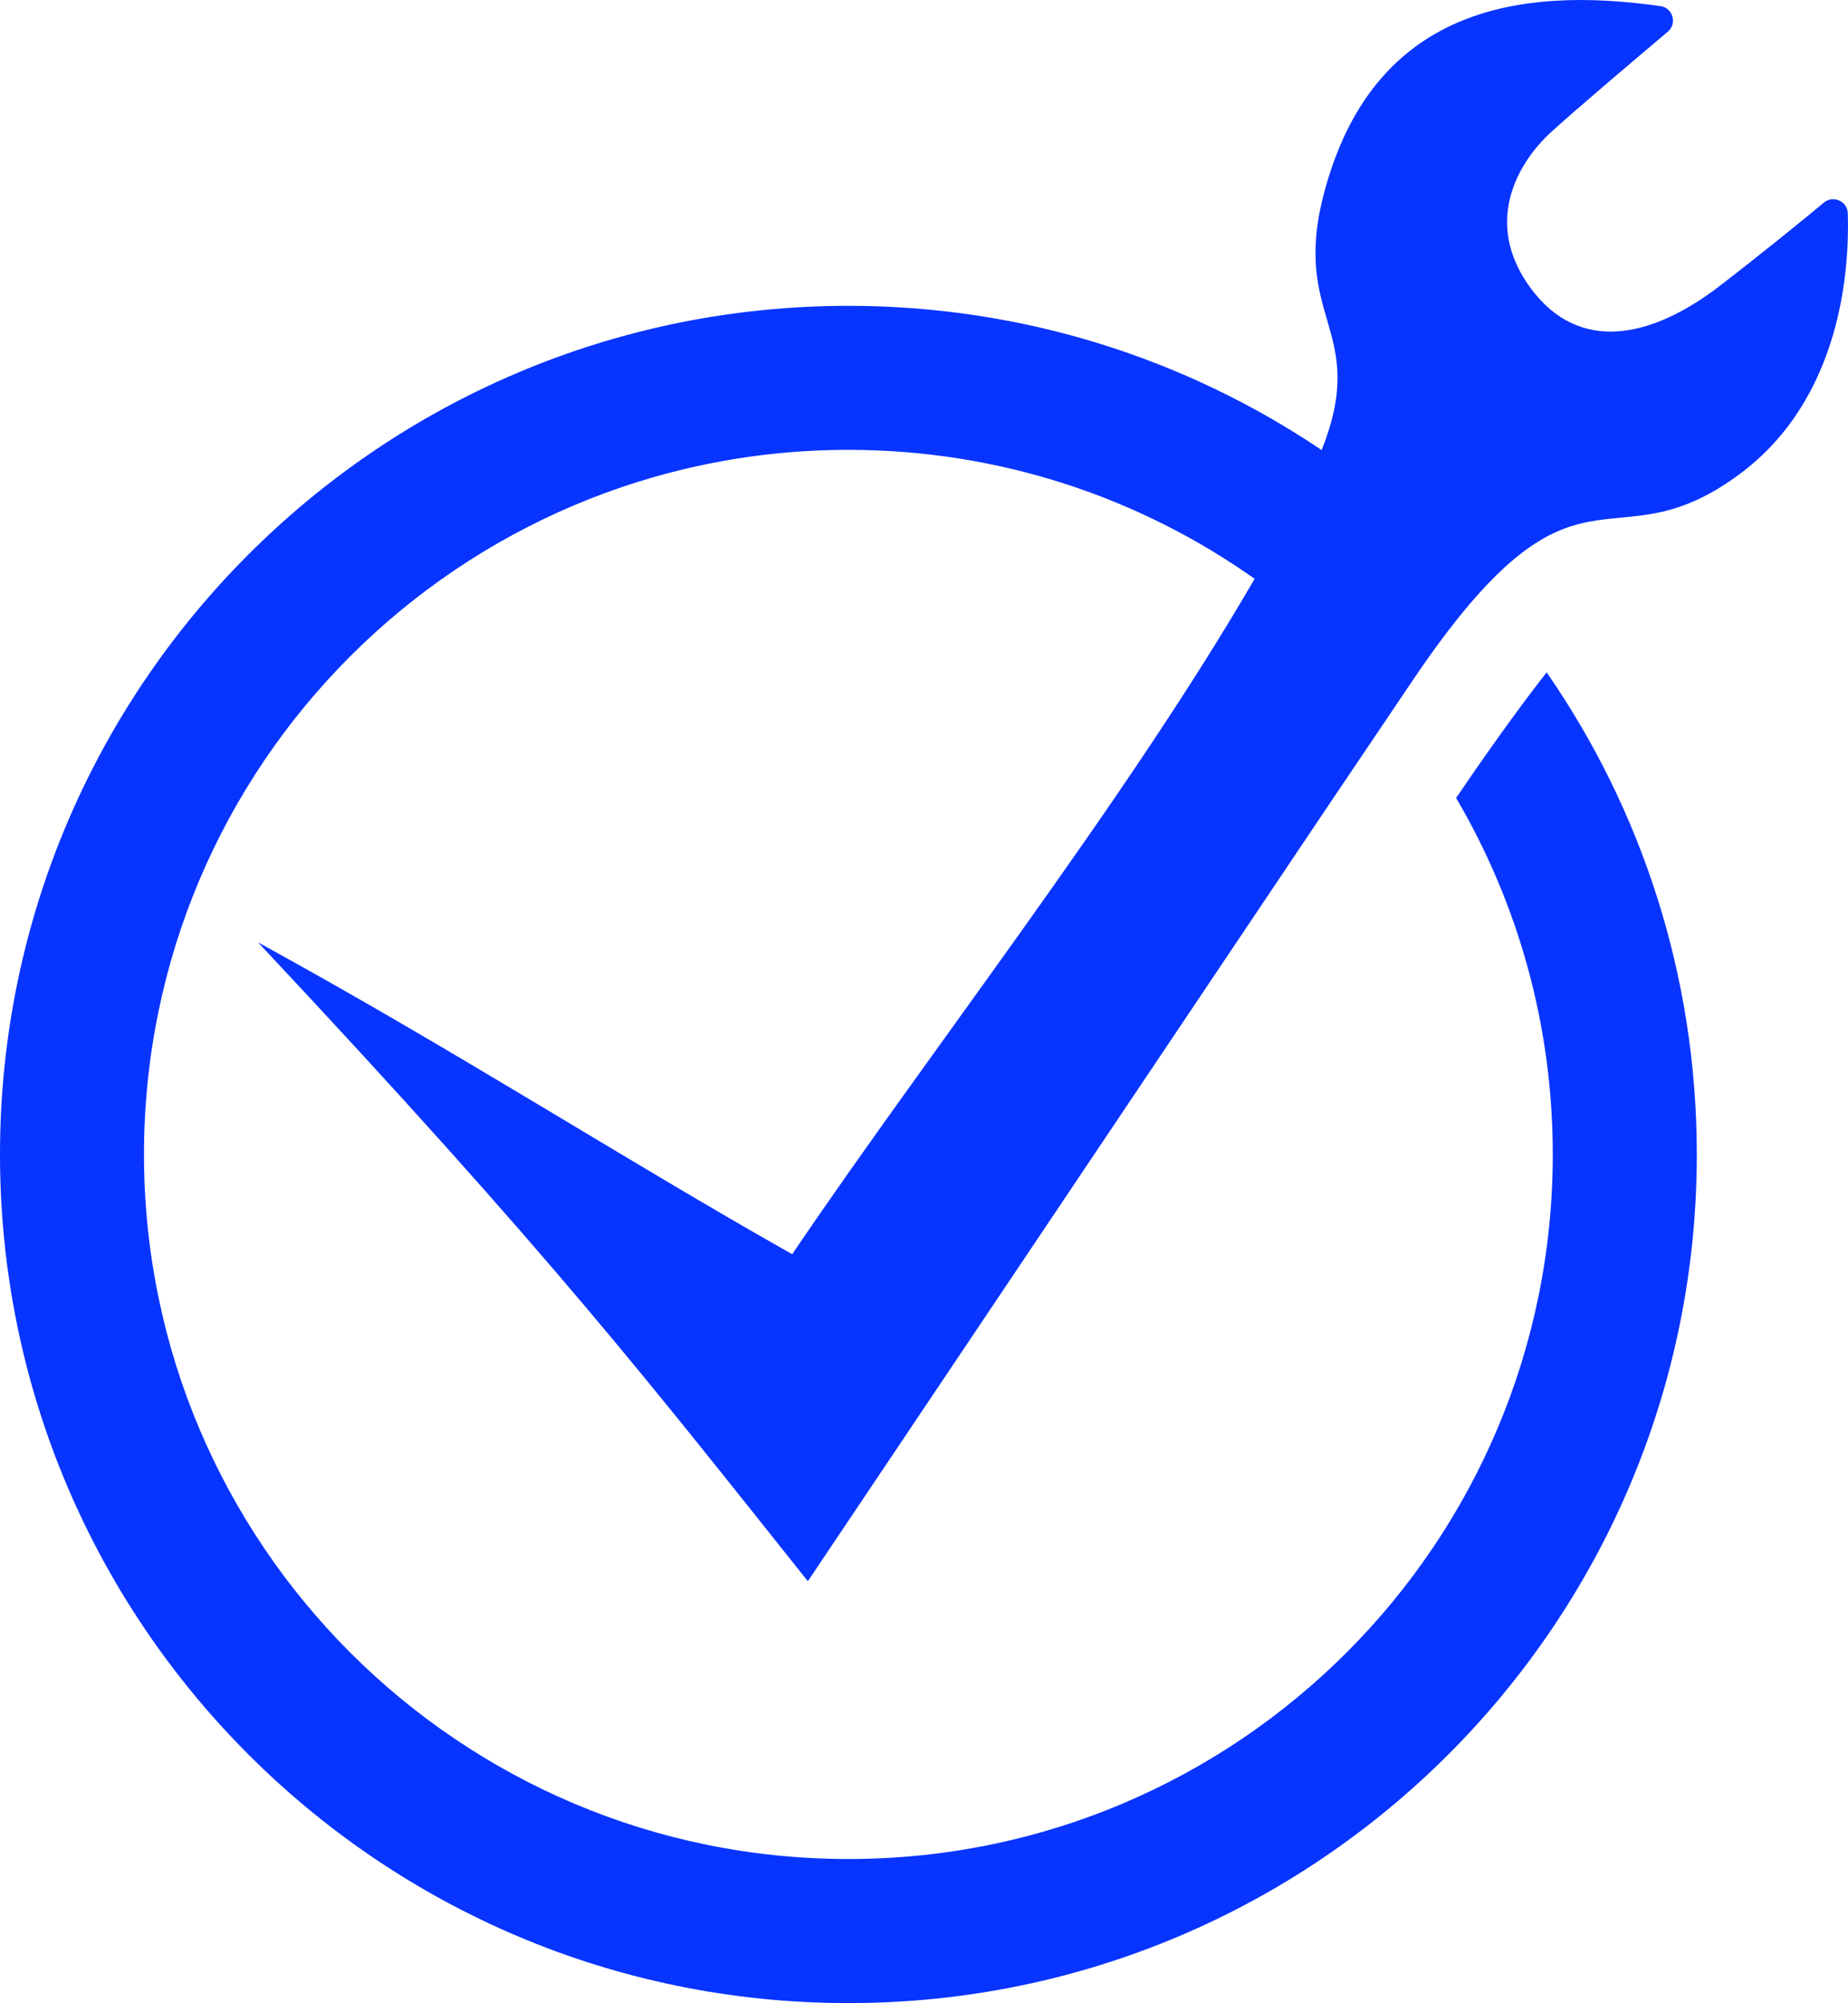
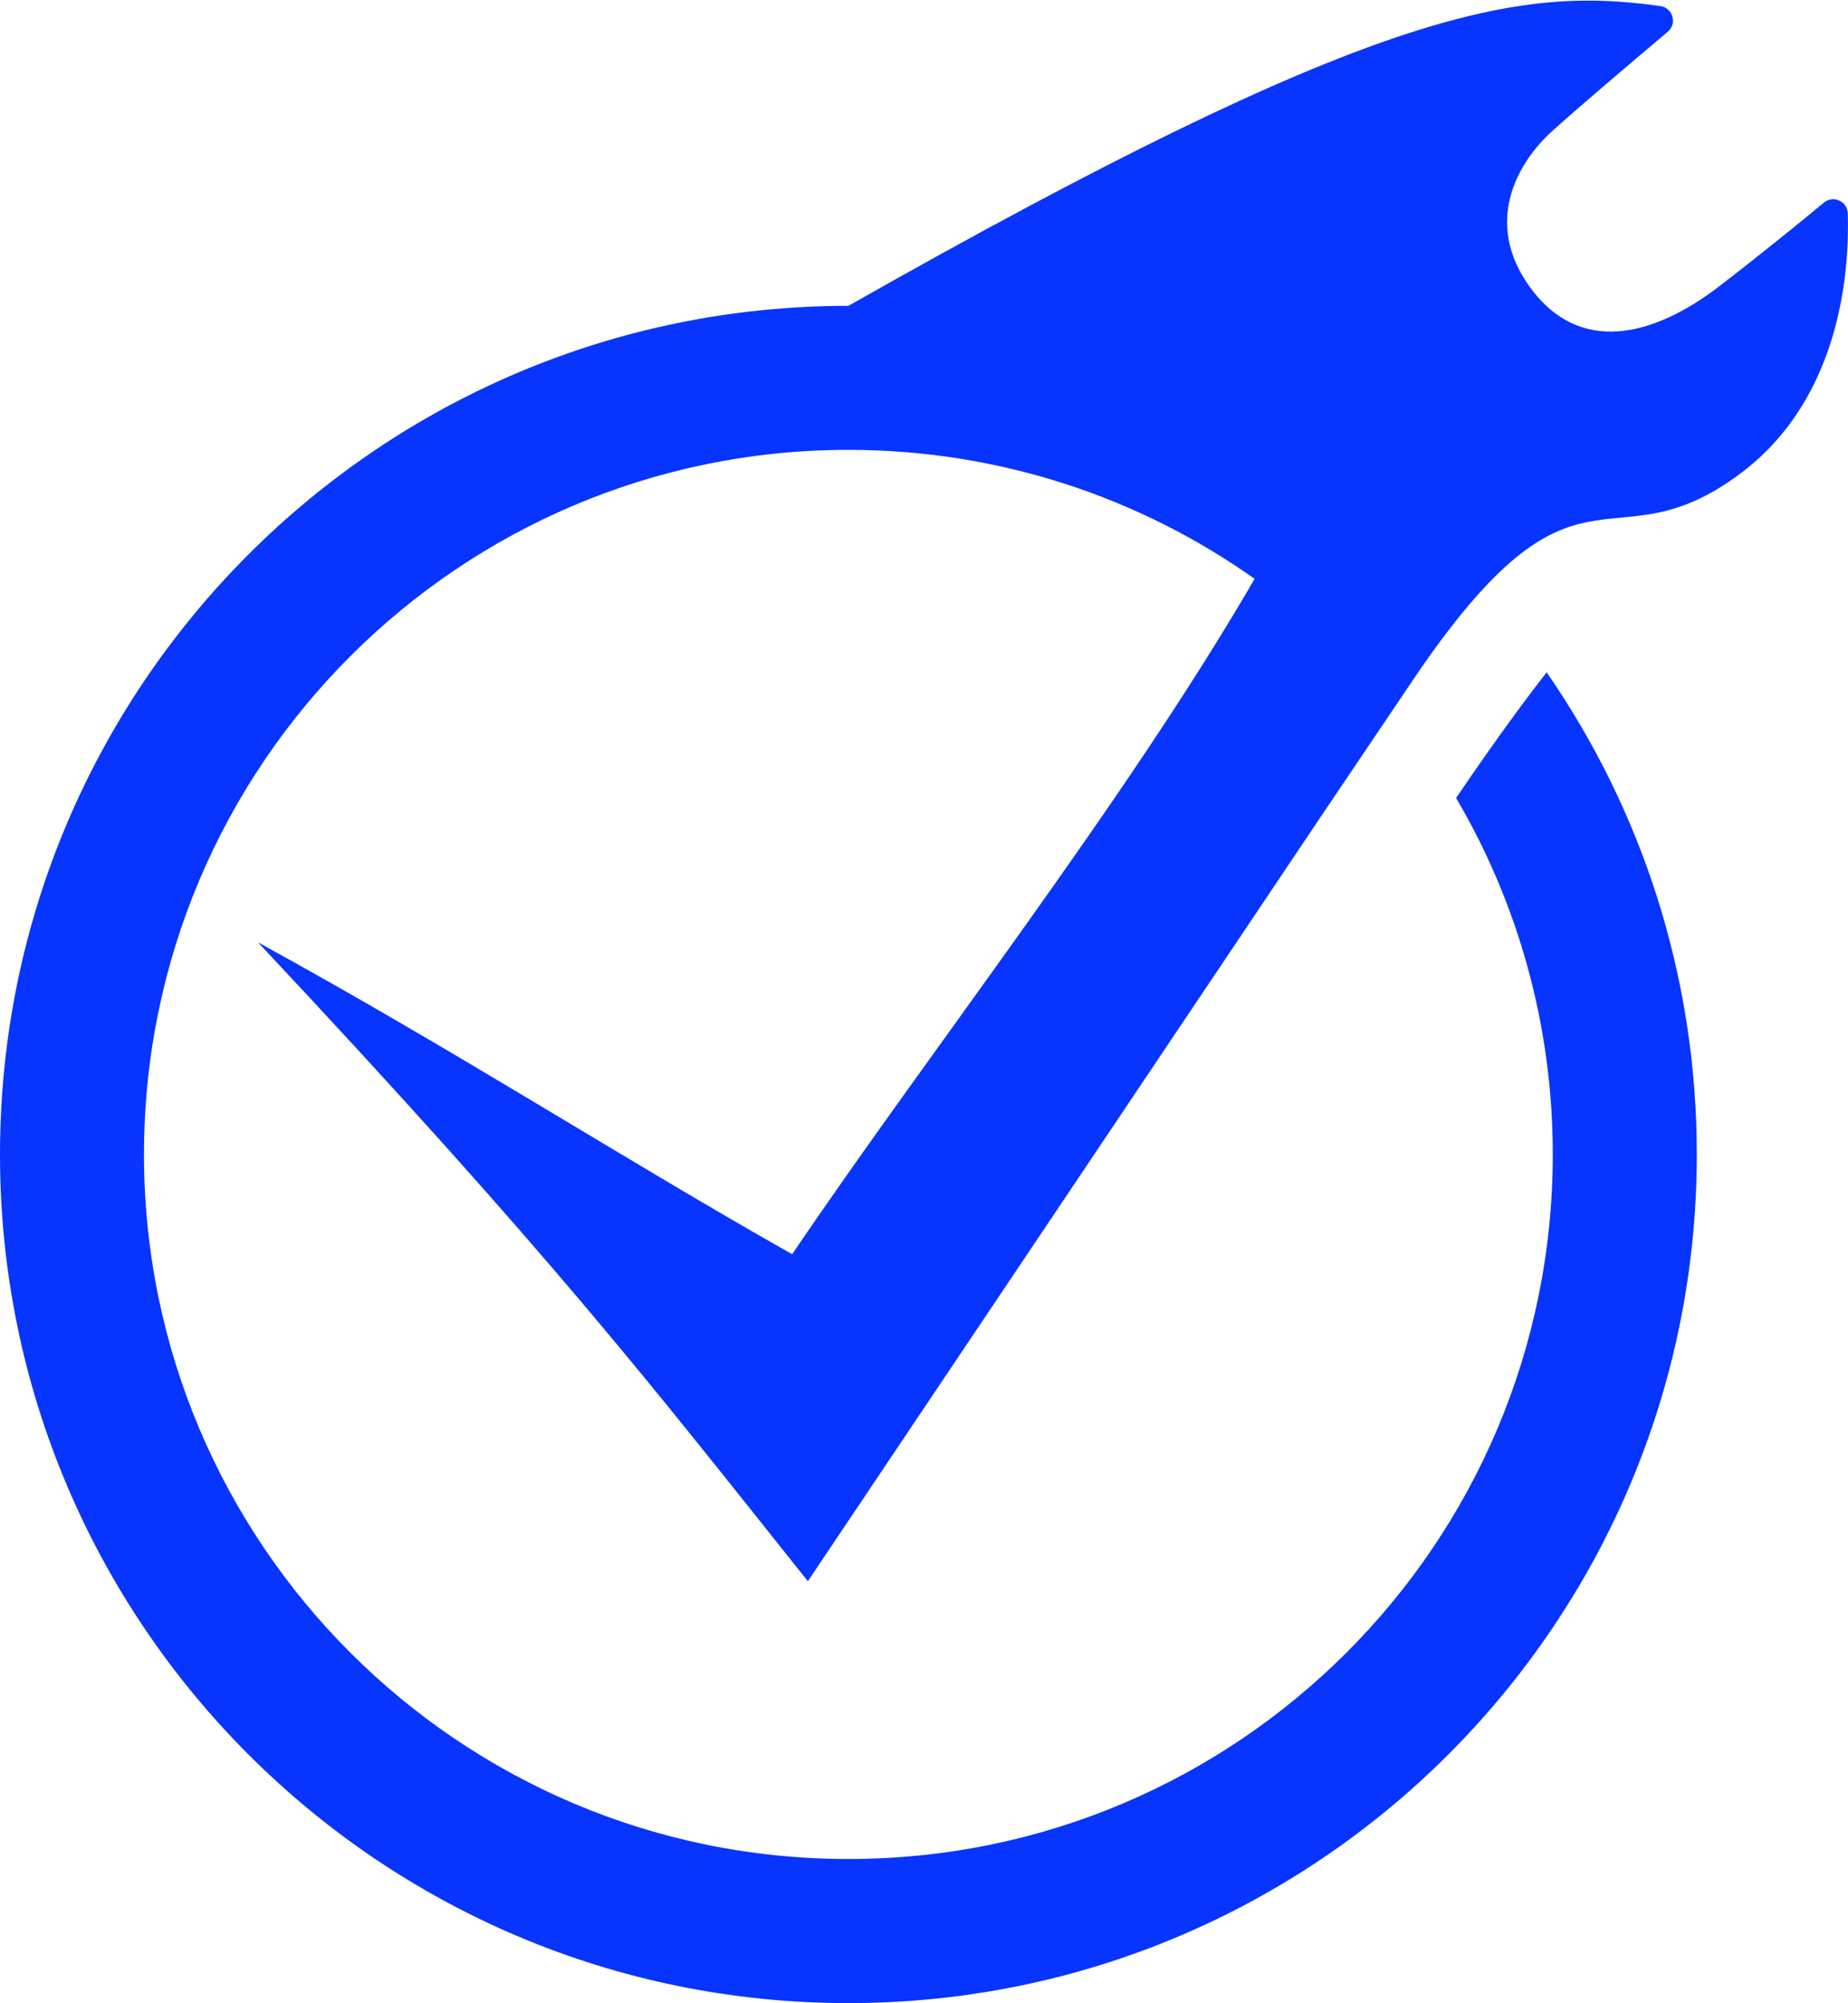
<svg xmlns="http://www.w3.org/2000/svg" id="Layer_2" viewBox="0 0 461.4 500">
  <defs>
    <style>.cls-1{fill:#0834ff;}</style>
  </defs>
  <g id="Layer_1-2">
-     <path class="cls-1" d="M211.83,76.34c43.75,0,84.4,13.27,118.15,36,11.96-30.08-7.73-32.43,.57-64.03C342.7,2.12,379-3.55,414.57,1.53c1.45,.21,2.58,1.19,2.98,2.6,.41,1.41-.03,2.84-1.15,3.79-8.42,7.1-23.29,19.71-29.11,25.04-8.33,7.61-17.17,22.64-5.11,38.98,12.06,16.35,30.13,12.56,47.19-.57,10.68-8.22,20.31-16.07,26.02-20.8,1.1-.91,2.52-1.1,3.82-.51,1.3,.59,2.09,1.78,2.14,3.21,.43,14.24-1.69,46.16-26.82,64.93-33.08,24.69-40.36-9.84-81.82,51.64l-21.14,31.34-129.87,193.51c-39.75-49.81-63.35-80.64-137.28-159.47,49.32,27.01,91.44,54.19,133.37,77.85,33.9-50.13,83.16-112.89,115.46-168.59-28.66-20.27-63.65-32.19-101.43-32.19-48.56,0-92.53,19.69-124.36,51.51-31.82,31.82-51.51,75.79-51.51,124.36s19.69,92.54,51.51,124.36c31.82,31.82,75.79,51.51,124.36,51.51s92.54-19.69,124.36-51.51c31.83-31.82,51.51-75.79,51.51-124.36,0-32.47-8.8-62.88-24.14-88.98,5.96-8.77,14.6-21.14,22.61-31.36,23.64,34.18,37.49,75.65,37.49,120.34,0,58.49-23.71,111.45-62.05,149.79-38.33,38.33-91.29,62.05-149.79,62.05s-111.45-23.71-149.78-62.05C23.71,399.62,0,346.66,0,288.17s23.71-111.45,62.04-149.78c38.33-38.33,91.29-62.05,149.78-62.05h0Z" />
+     <path class="cls-1" d="M211.83,76.34C342.7,2.12,379-3.55,414.57,1.53c1.45,.21,2.58,1.19,2.98,2.6,.41,1.41-.03,2.84-1.15,3.79-8.42,7.1-23.29,19.71-29.11,25.04-8.33,7.61-17.17,22.64-5.11,38.98,12.06,16.35,30.13,12.56,47.19-.57,10.68-8.22,20.31-16.07,26.02-20.8,1.1-.91,2.52-1.1,3.82-.51,1.3,.59,2.09,1.78,2.14,3.21,.43,14.24-1.69,46.16-26.82,64.93-33.08,24.69-40.36-9.84-81.82,51.64l-21.14,31.34-129.87,193.51c-39.75-49.81-63.35-80.64-137.28-159.47,49.32,27.01,91.44,54.19,133.37,77.85,33.9-50.13,83.16-112.89,115.46-168.59-28.66-20.27-63.65-32.19-101.43-32.19-48.56,0-92.53,19.69-124.36,51.51-31.82,31.82-51.51,75.79-51.51,124.36s19.69,92.54,51.51,124.36c31.82,31.82,75.79,51.51,124.36,51.51s92.54-19.69,124.36-51.51c31.83-31.82,51.51-75.79,51.51-124.36,0-32.47-8.8-62.88-24.14-88.98,5.96-8.77,14.6-21.14,22.61-31.36,23.64,34.18,37.49,75.65,37.49,120.34,0,58.49-23.71,111.45-62.05,149.79-38.33,38.33-91.29,62.05-149.79,62.05s-111.45-23.71-149.78-62.05C23.71,399.62,0,346.66,0,288.17s23.71-111.45,62.04-149.78c38.33-38.33,91.29-62.05,149.78-62.05h0Z" />
  </g>
</svg>